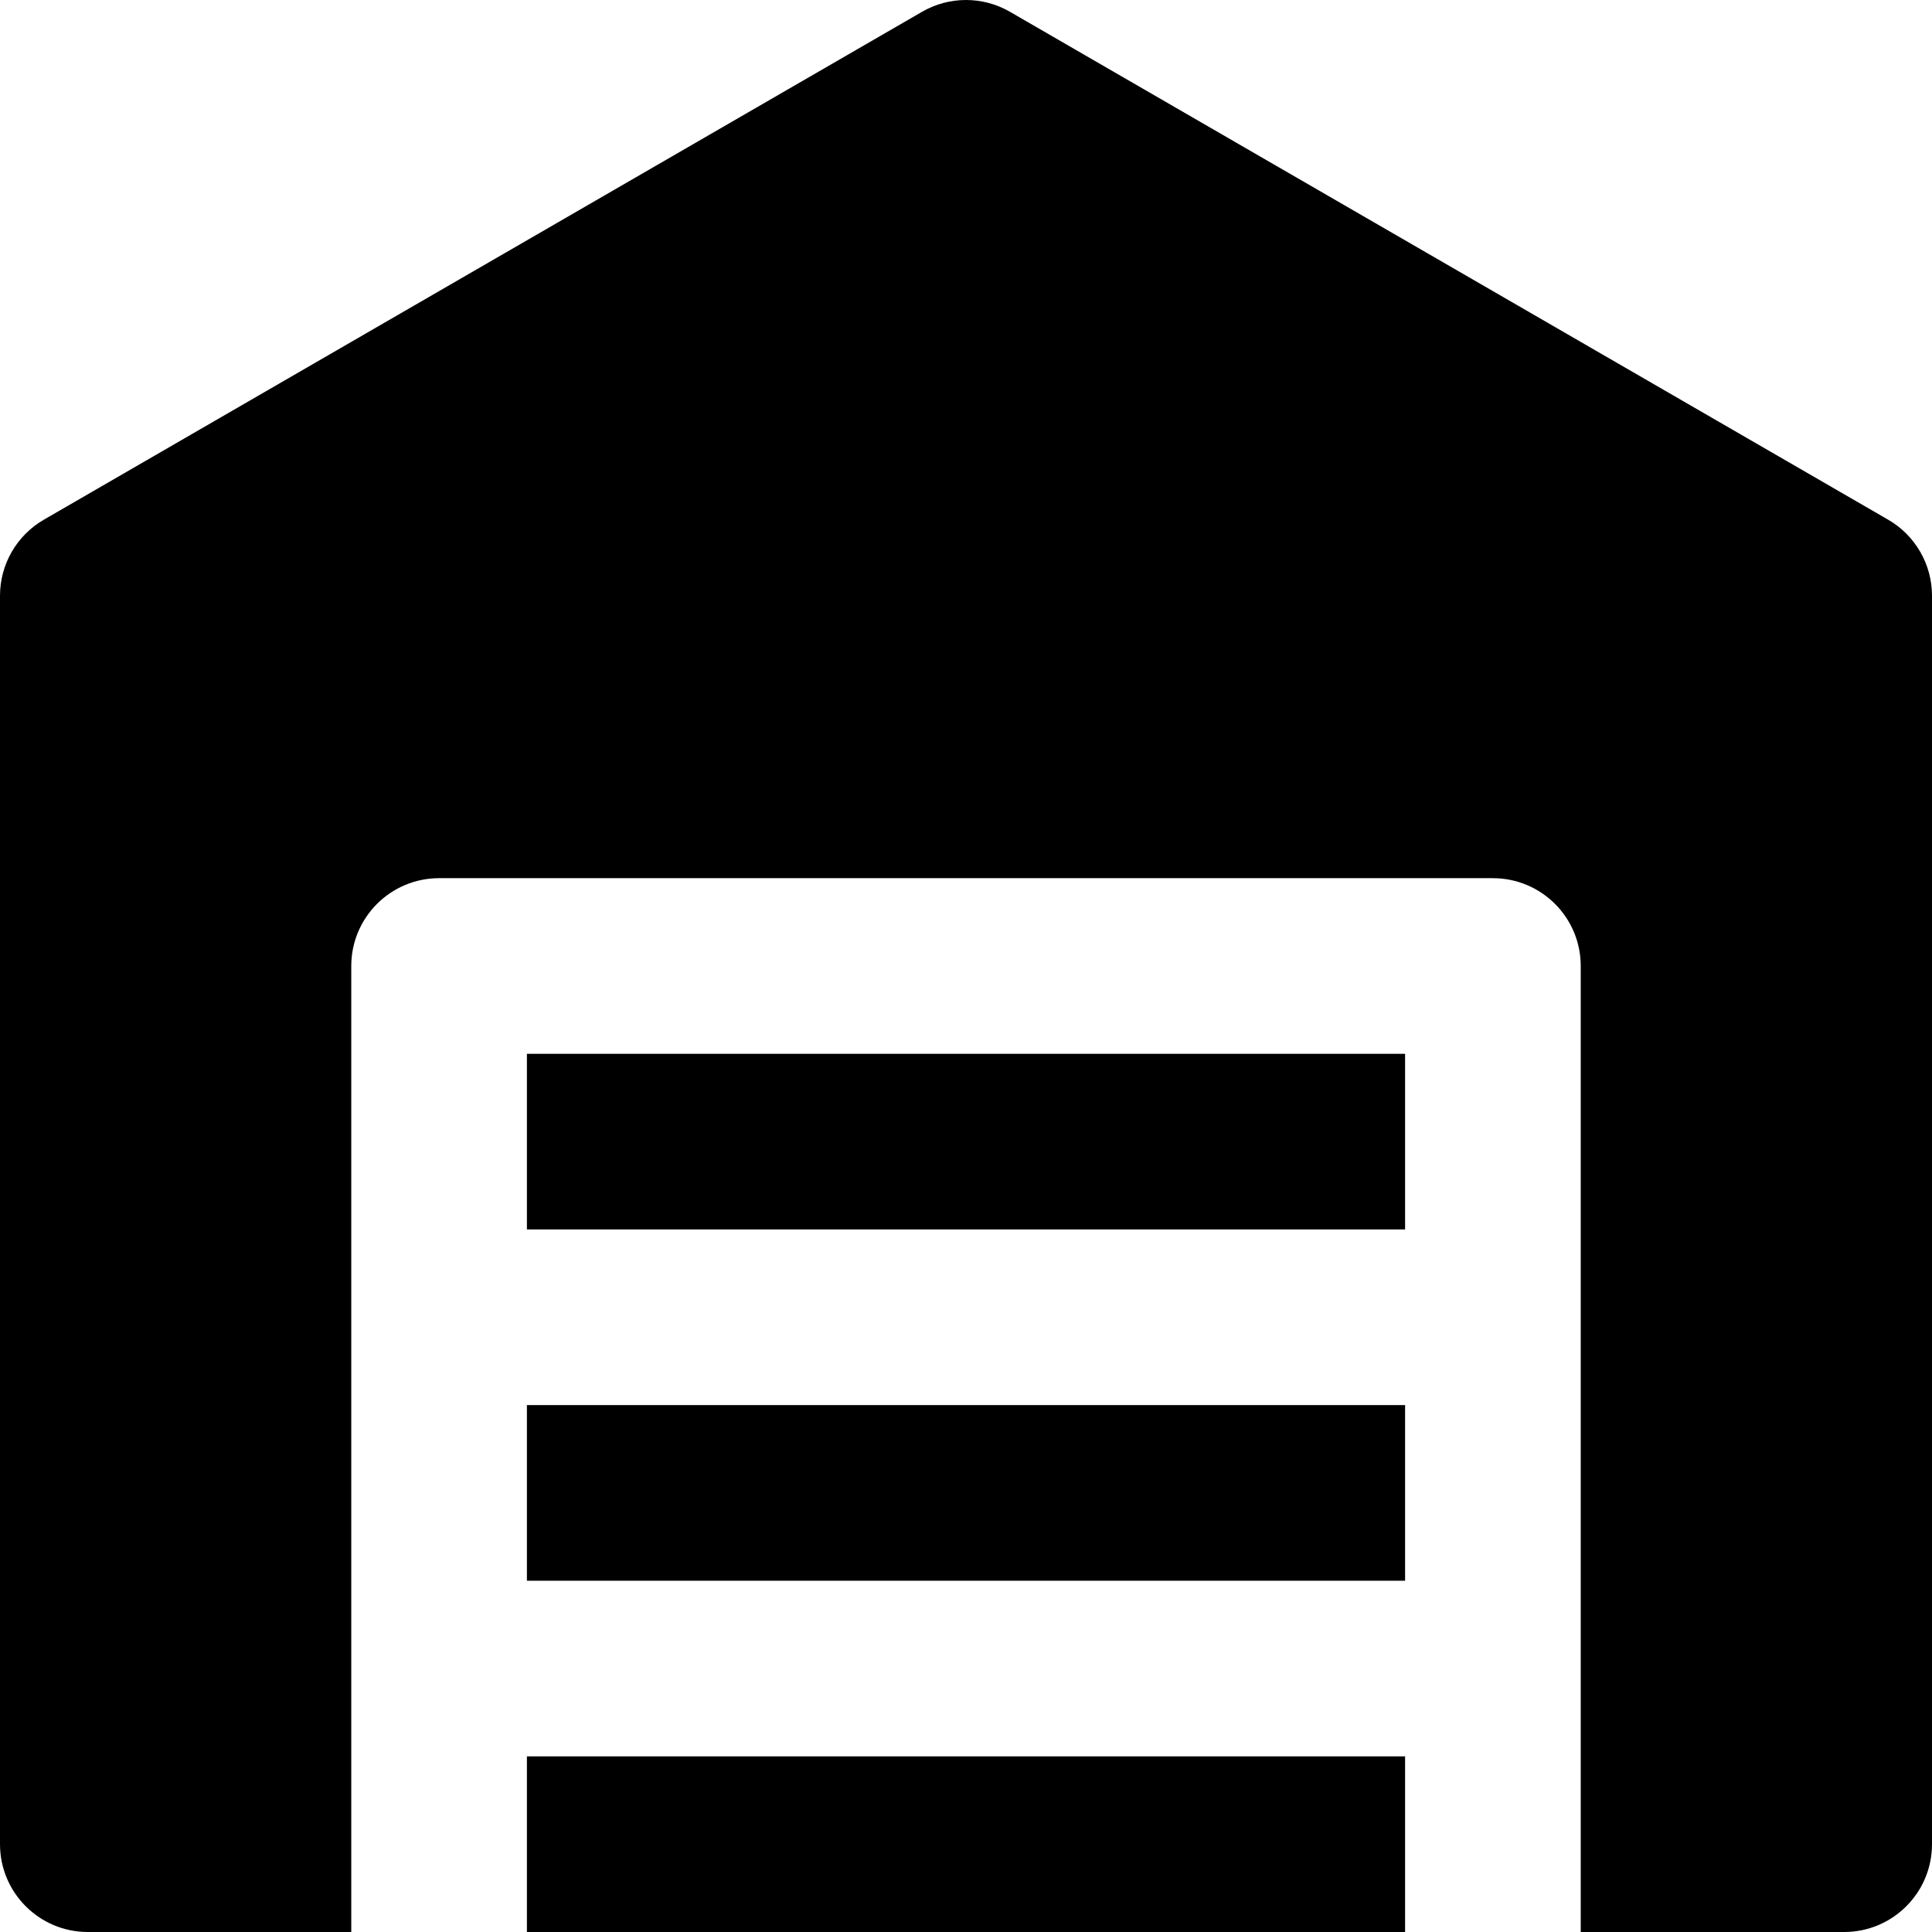
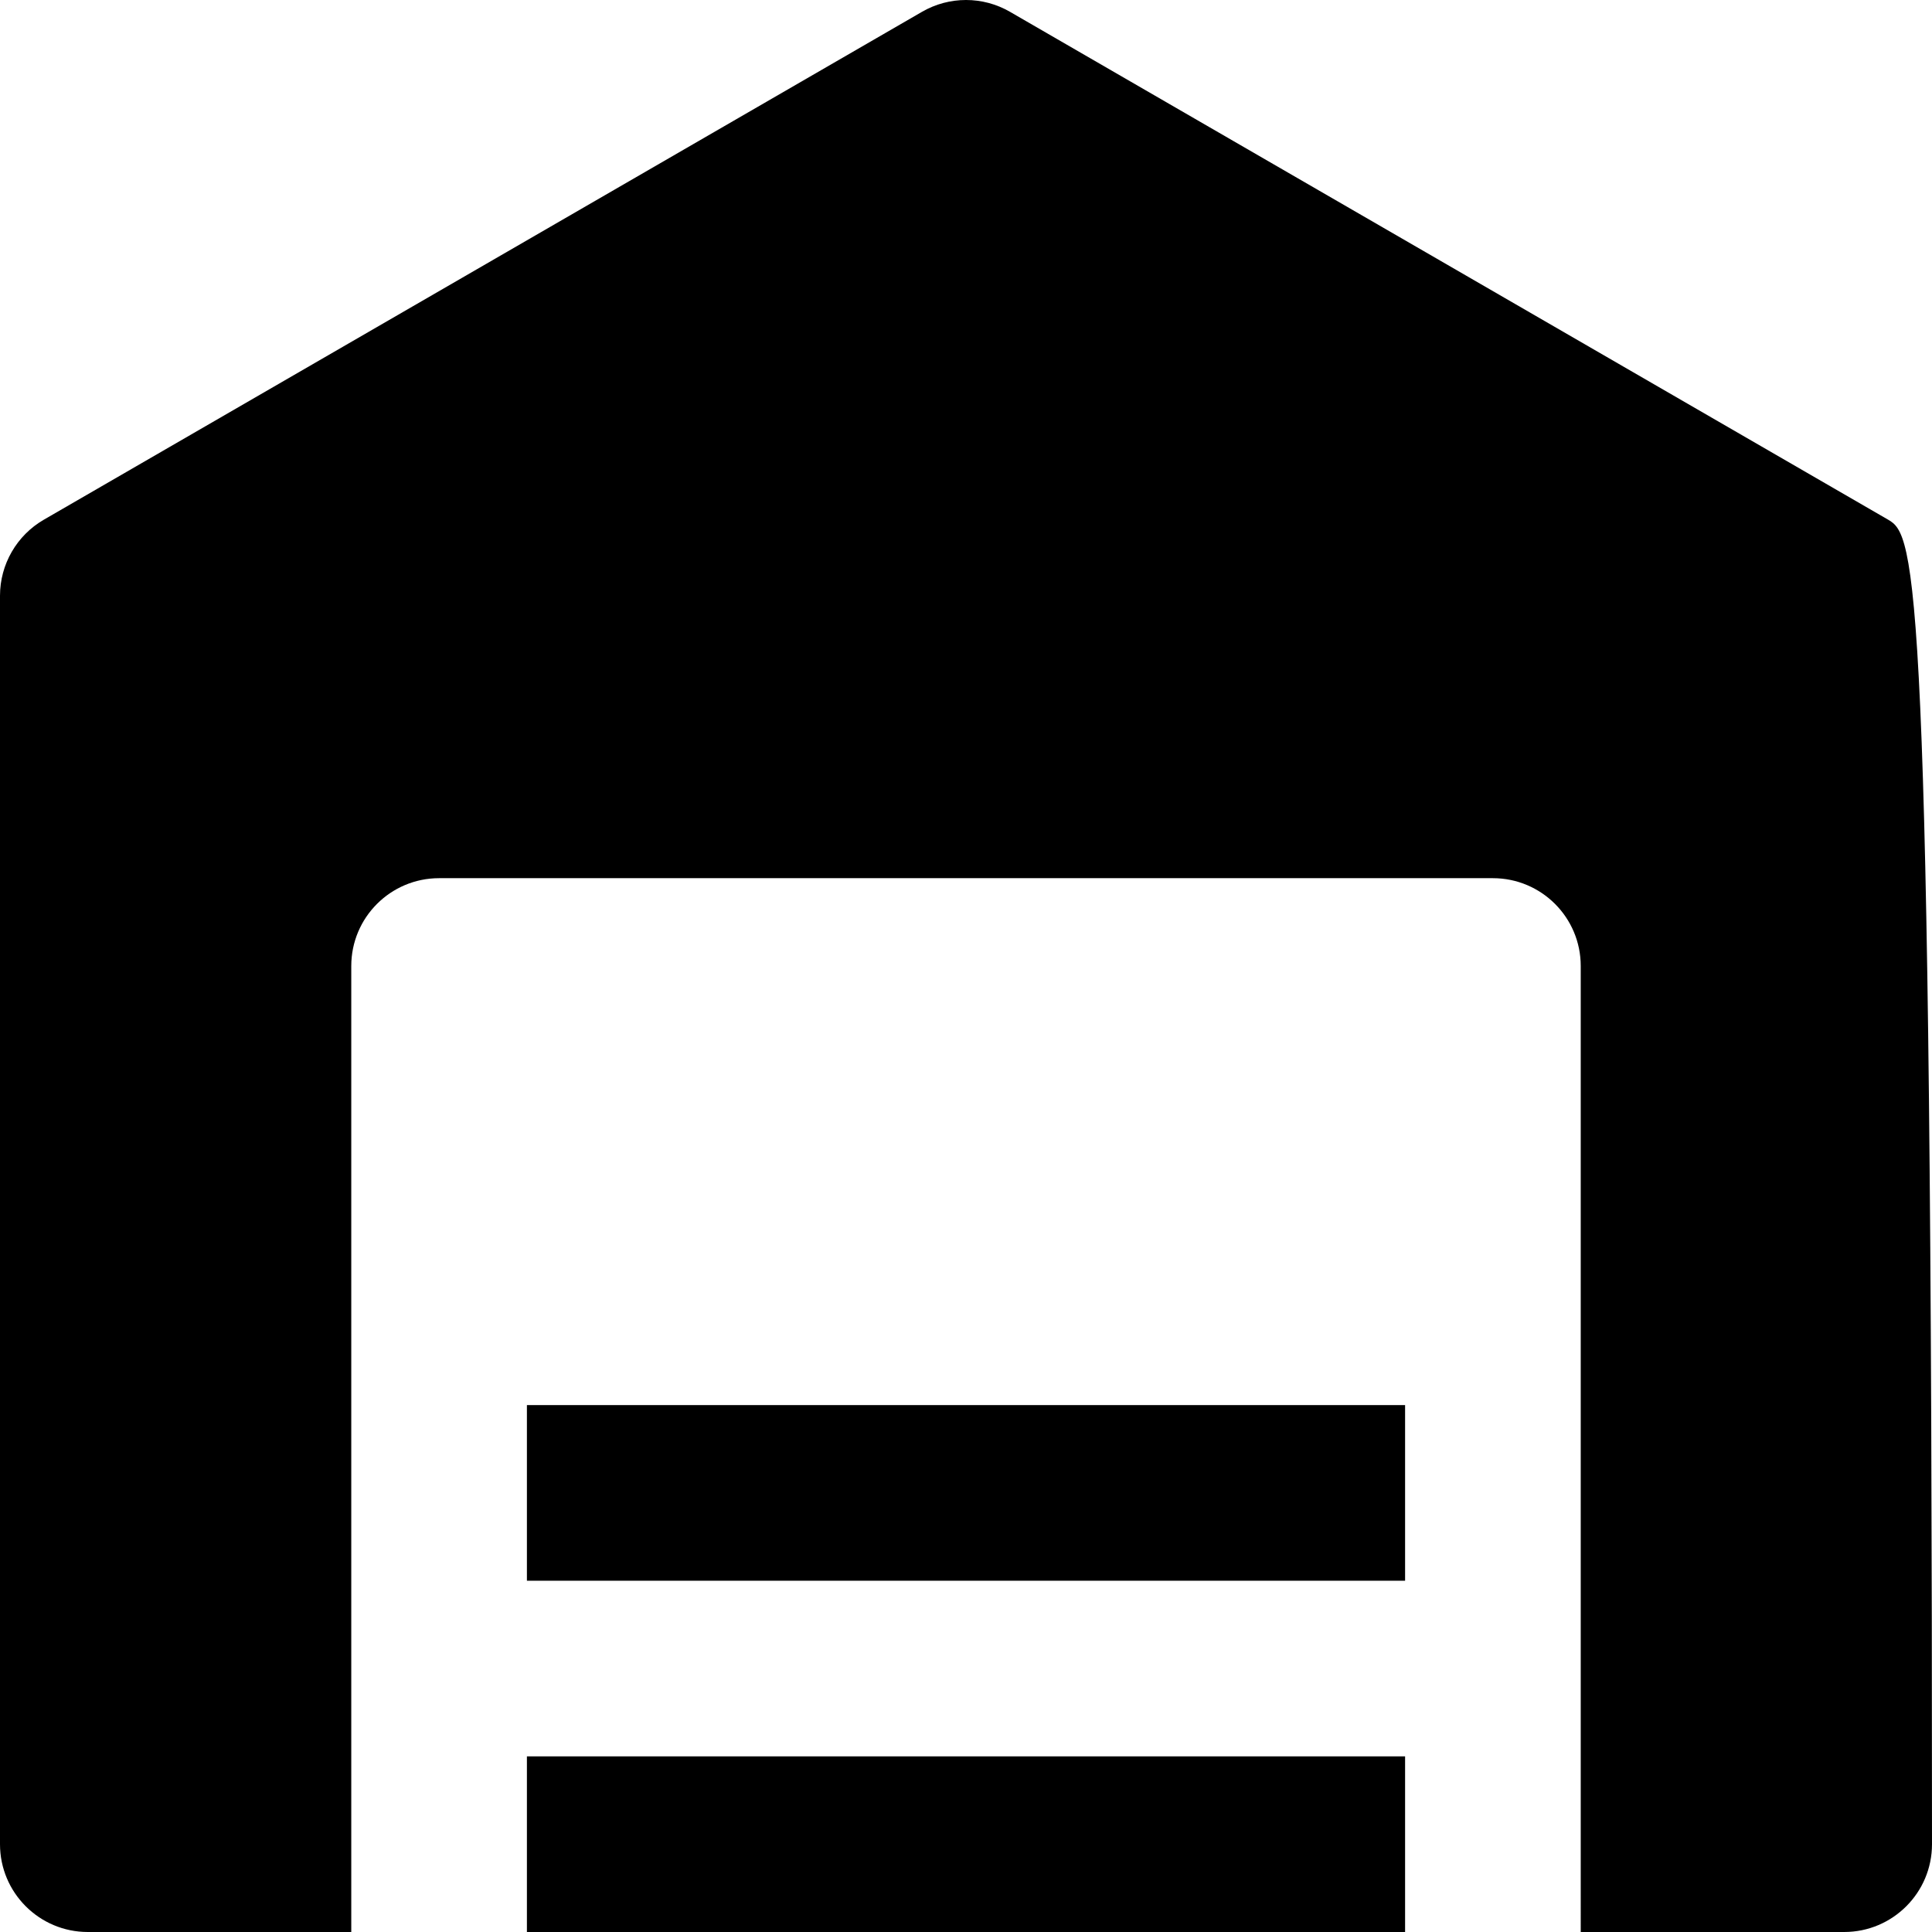
<svg xmlns="http://www.w3.org/2000/svg" fill="#000000" version="1.1" id="Layer_1" viewBox="0 0 512 512" xml:space="preserve">
  <g>
    <g>
      <rect x="139.637" y="372.364" width="232.727" height="46.545" />
    </g>
  </g>
  <g>
    <g>
-       <rect x="139.637" y="279.273" width="232.727" height="46.545" />
-     </g>
+       </g>
  </g>
  <g>
    <g>
-       <path d="M500.379,137.724L267.652,3.127c-7.208-4.169-16.094-4.169-23.304,0L11.621,137.724C4.431,141.883,0,149.562,0,157.87    v330.858C0,501.58,10.422,512,23.273,512h69.818v-23.273v-23.273v-23.273v-93.091V256c0-12.853,10.422-23.273,23.273-23.273    h279.273c12.854,0,23.273,10.42,23.273,23.273v93.091v93.091v23.273v23.273V512h69.818C501.582,512,512,501.58,512,488.728V157.87    C512,149.562,507.571,141.883,500.379,137.724z" />
+       <path d="M500.379,137.724L267.652,3.127c-7.208-4.169-16.094-4.169-23.304,0L11.621,137.724C4.431,141.883,0,149.562,0,157.87    v330.858C0,501.58,10.422,512,23.273,512h69.818v-23.273v-23.273v-23.273v-93.091V256c0-12.853,10.422-23.273,23.273-23.273    h279.273c12.854,0,23.273,10.42,23.273,23.273v93.091v93.091v23.273v23.273V512h69.818C501.582,512,512,501.58,512,488.728C512,149.562,507.571,141.883,500.379,137.724z" />
    </g>
  </g>
  <g>
    <g>
      <polygon points="139.637,465.455 139.637,488.728 139.637,512 372.364,512 372.364,488.728 372.364,465.455   " />
    </g>
  </g>
</svg>